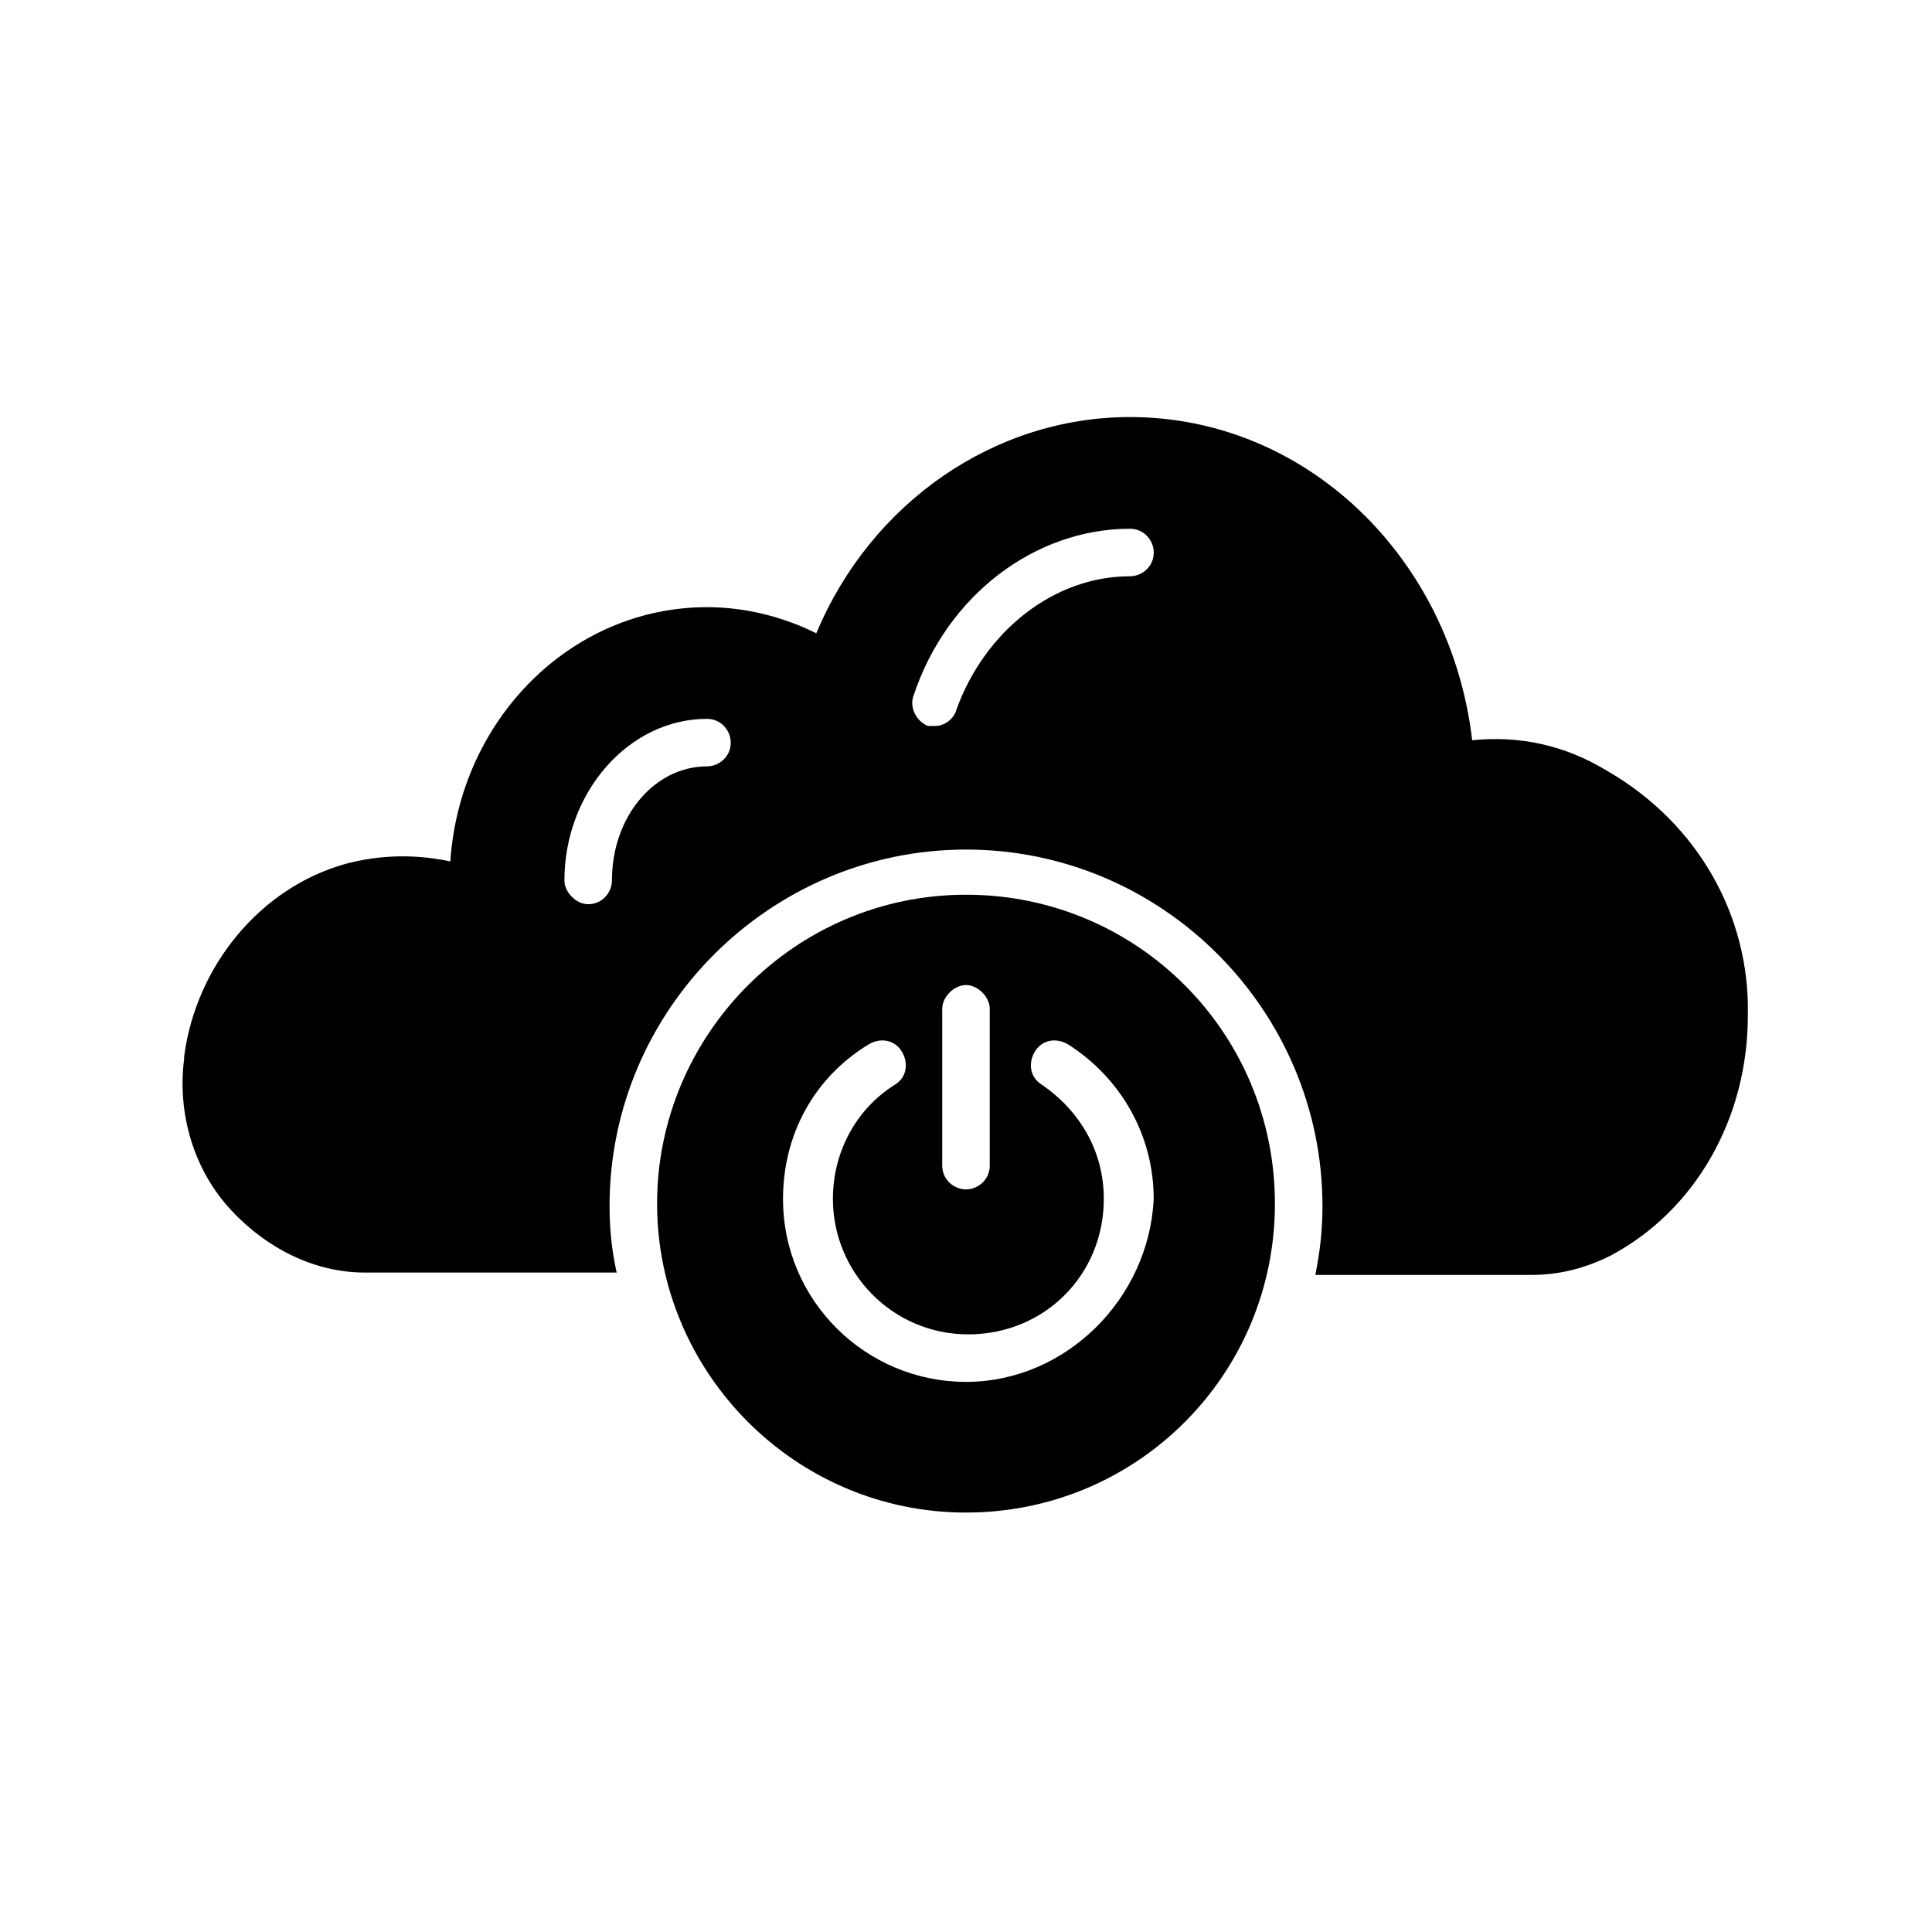
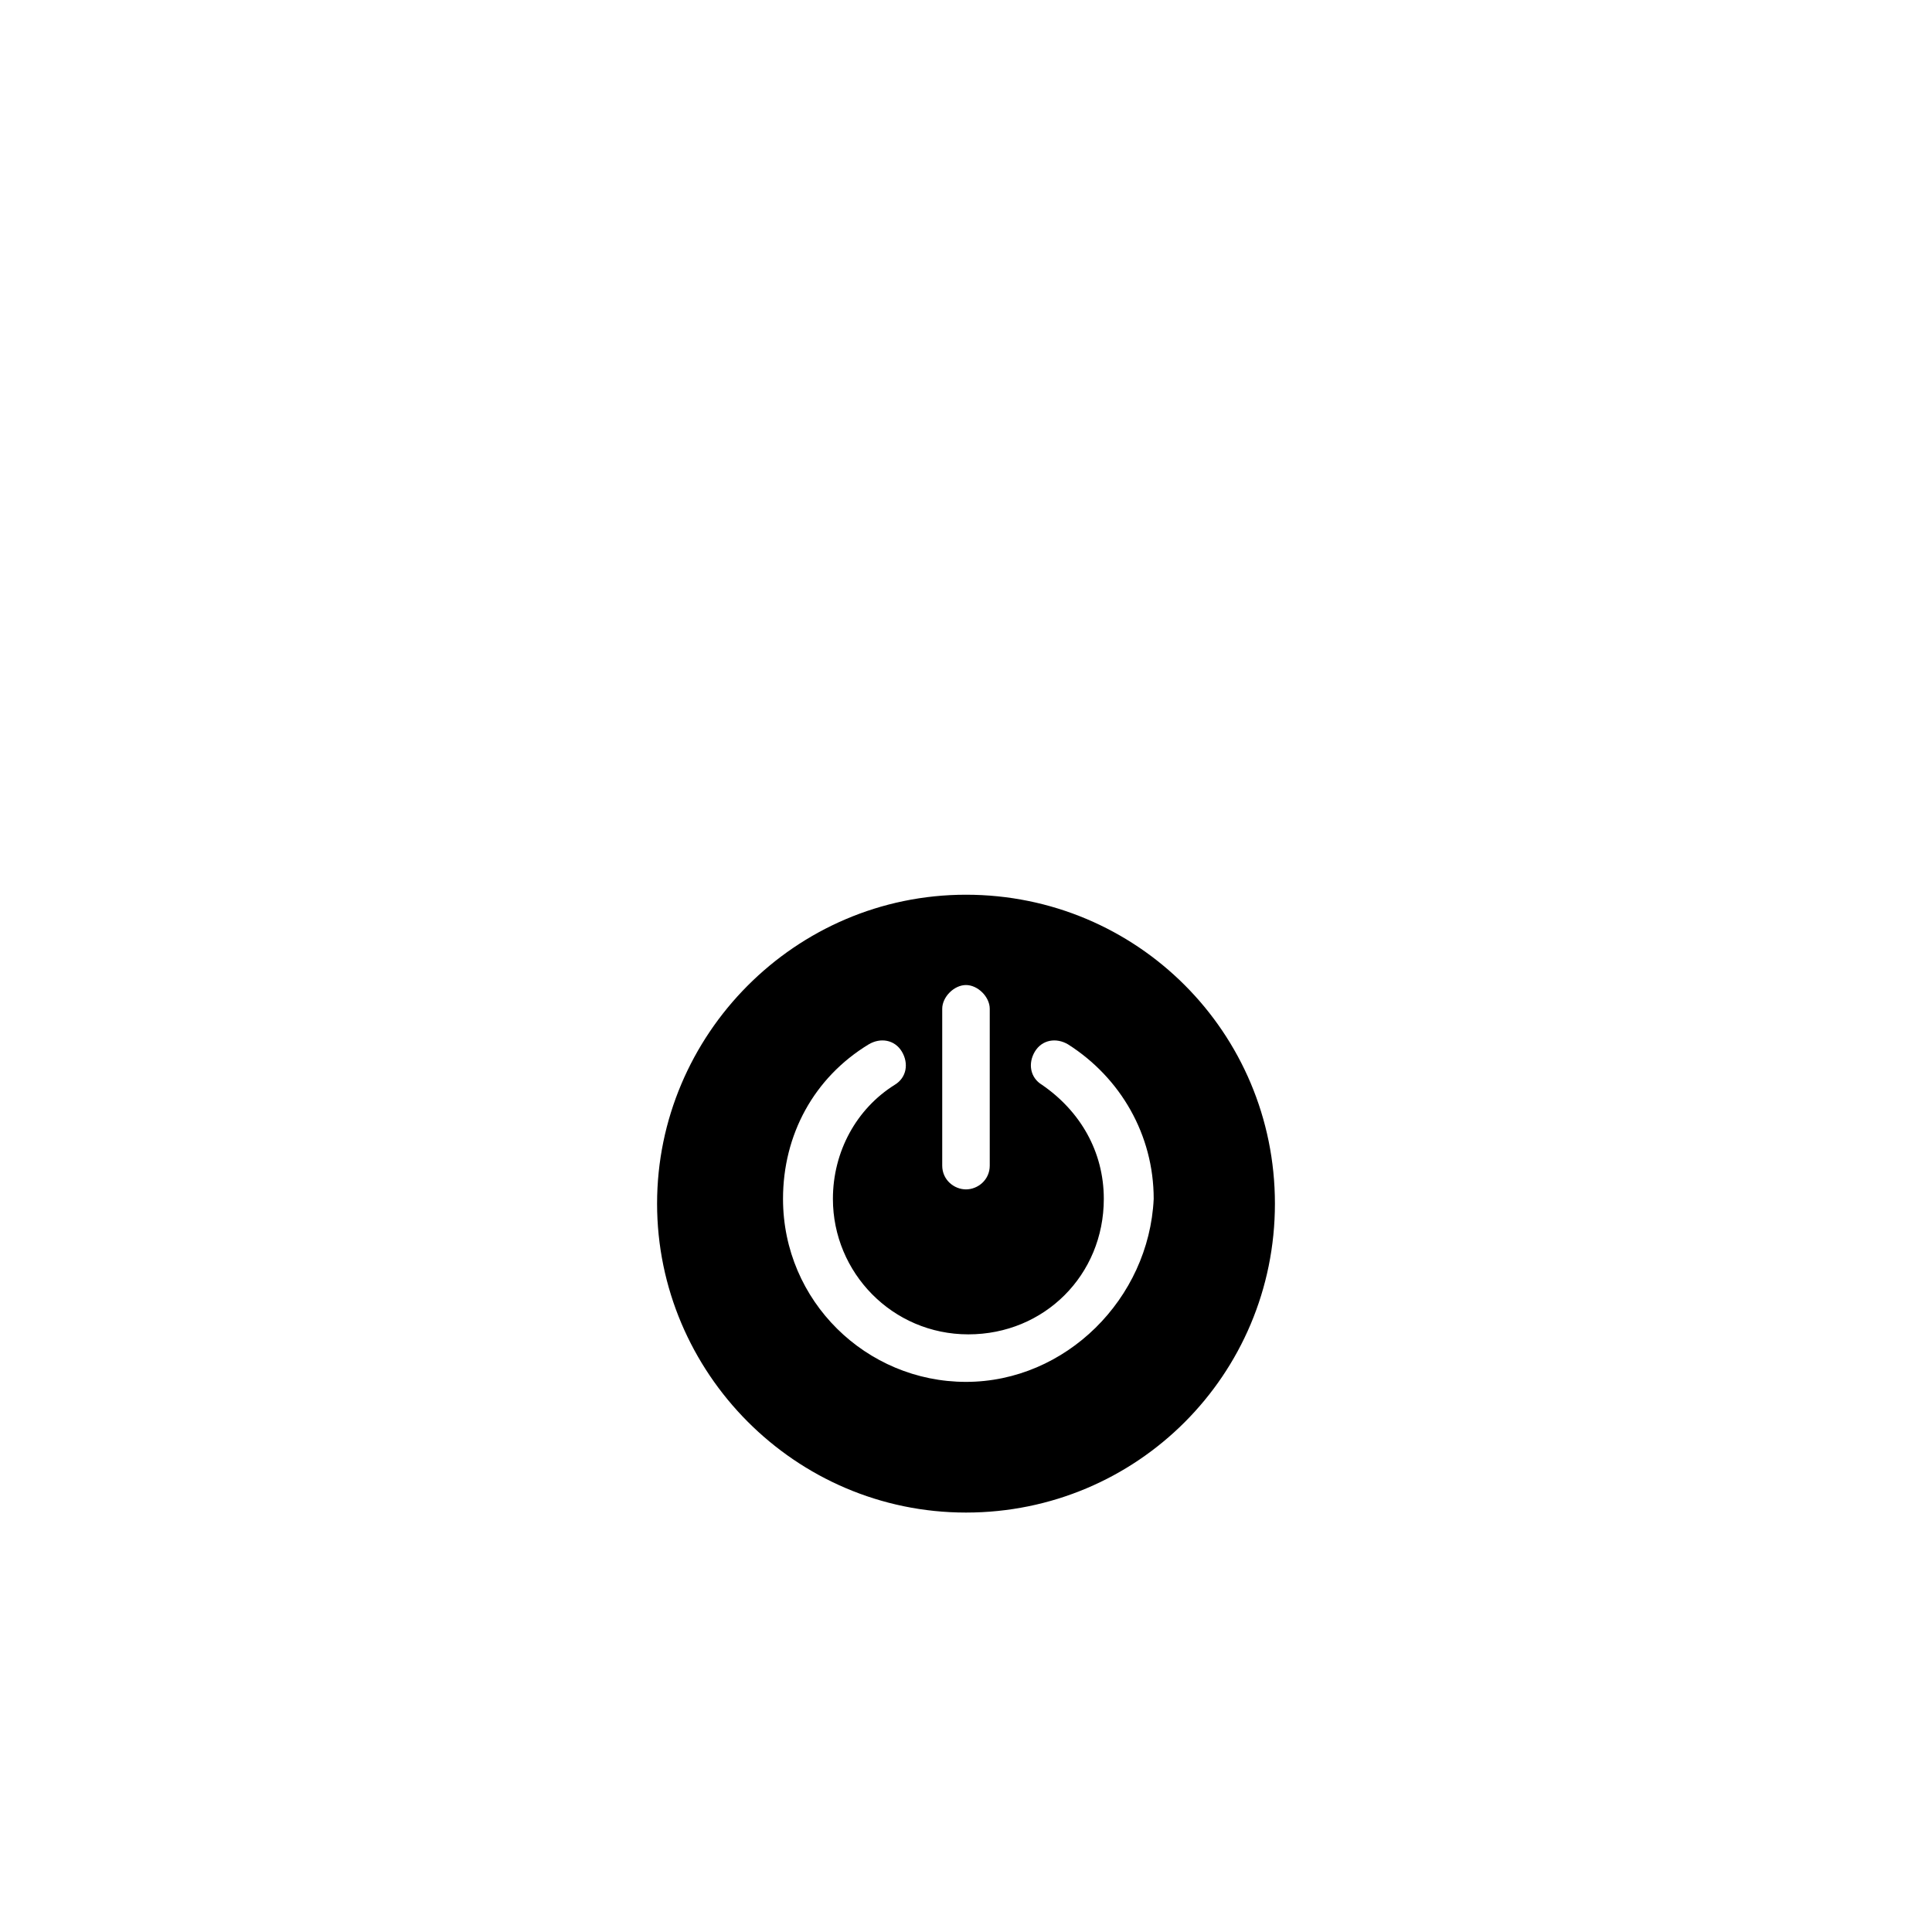
<svg xmlns="http://www.w3.org/2000/svg" fill="#000000" width="800px" height="800px" version="1.1" viewBox="144 144 512 512">
  <g>
-     <path d="m570.04 348.36c-11.336-6.926-23.301-9.445-35.895-8.188-5.668-48.492-44.082-85.648-90.688-85.648-35.895 0-68.645 22.672-83.129 57.309-8.816-4.41-18.895-6.926-28.969-6.926-35.895 0-65.496 29.598-68.016 67.383-8.816-1.891-18.262-1.891-27.711 0.629-22.672 6.297-39.676 27.078-42.824 51.012v0.629c-1.891 14.484 2.519 29.598 12.594 40.305 9.445 10.078 22.043 16.375 35.266 16.375h66.754c-1.254-5.668-1.883-11.336-1.883-17.633 0-52.27 42.824-94.465 94.465-94.465 52.27 0 94.465 42.824 94.465 94.465 0 6.297-0.629 11.965-1.891 18.262h57.309c7.559 0 14.484-1.891 20.781-5.039 22.672-11.965 36.527-36.527 36.527-63.605 0.629-26.449-13.227-51.012-37.156-64.863zm-238.68-1.262c-13.855 0-25.191 13.227-25.191 30.23 0 3.148-2.519 6.297-6.297 6.297-3.148 0-6.297-3.148-6.297-6.297 0-23.301 17.004-42.824 37.785-42.824 3.777 0 6.297 3.148 6.297 6.297 0 3.777-3.148 6.297-6.297 6.297zm112.1-50.379c-20.152 0-38.414 14.484-45.973 35.266-0.629 2.519-3.148 4.41-5.668 4.41h-1.891c-3.148-1.258-5.039-5.039-3.777-8.188 8.816-26.449 32.117-44.082 57.309-44.082 3.777 0 6.297 3.148 6.297 6.297 0 3.777-3.148 6.297-6.297 6.297z" />
    <path d="m400 381.11c-45.344 0-81.867 37.156-81.867 81.867 0 44.715 36.527 81.867 81.867 81.867 45.344 0 81.867-36.527 81.867-81.867s-36.527-81.867-81.867-81.867zm-6.301 30.23c0-3.148 3.148-6.297 6.297-6.297 3.148 0 6.297 3.148 6.297 6.297v41.562c0 3.777-3.148 6.297-6.297 6.297-3.148 0-6.297-2.519-6.297-6.297zm6.301 98.871c-26.449 0-48.492-21.41-48.492-48.492 0-17.004 8.188-32.117 22.672-40.934 3.148-1.891 6.926-1.258 8.816 1.891s1.258 6.926-1.891 8.816c-10.078 6.297-16.375 17.633-16.375 30.23 0 19.523 15.742 35.895 35.895 35.895s35.895-15.742 35.895-35.895c0-12.594-6.297-23.301-16.375-30.23-3.148-1.891-3.777-5.668-1.891-8.816 1.891-3.148 5.668-3.777 8.816-1.891 13.855 8.816 22.672 23.93 22.672 40.934-1.254 26.449-23.293 48.492-49.742 48.492z" />
  </g>
</svg>